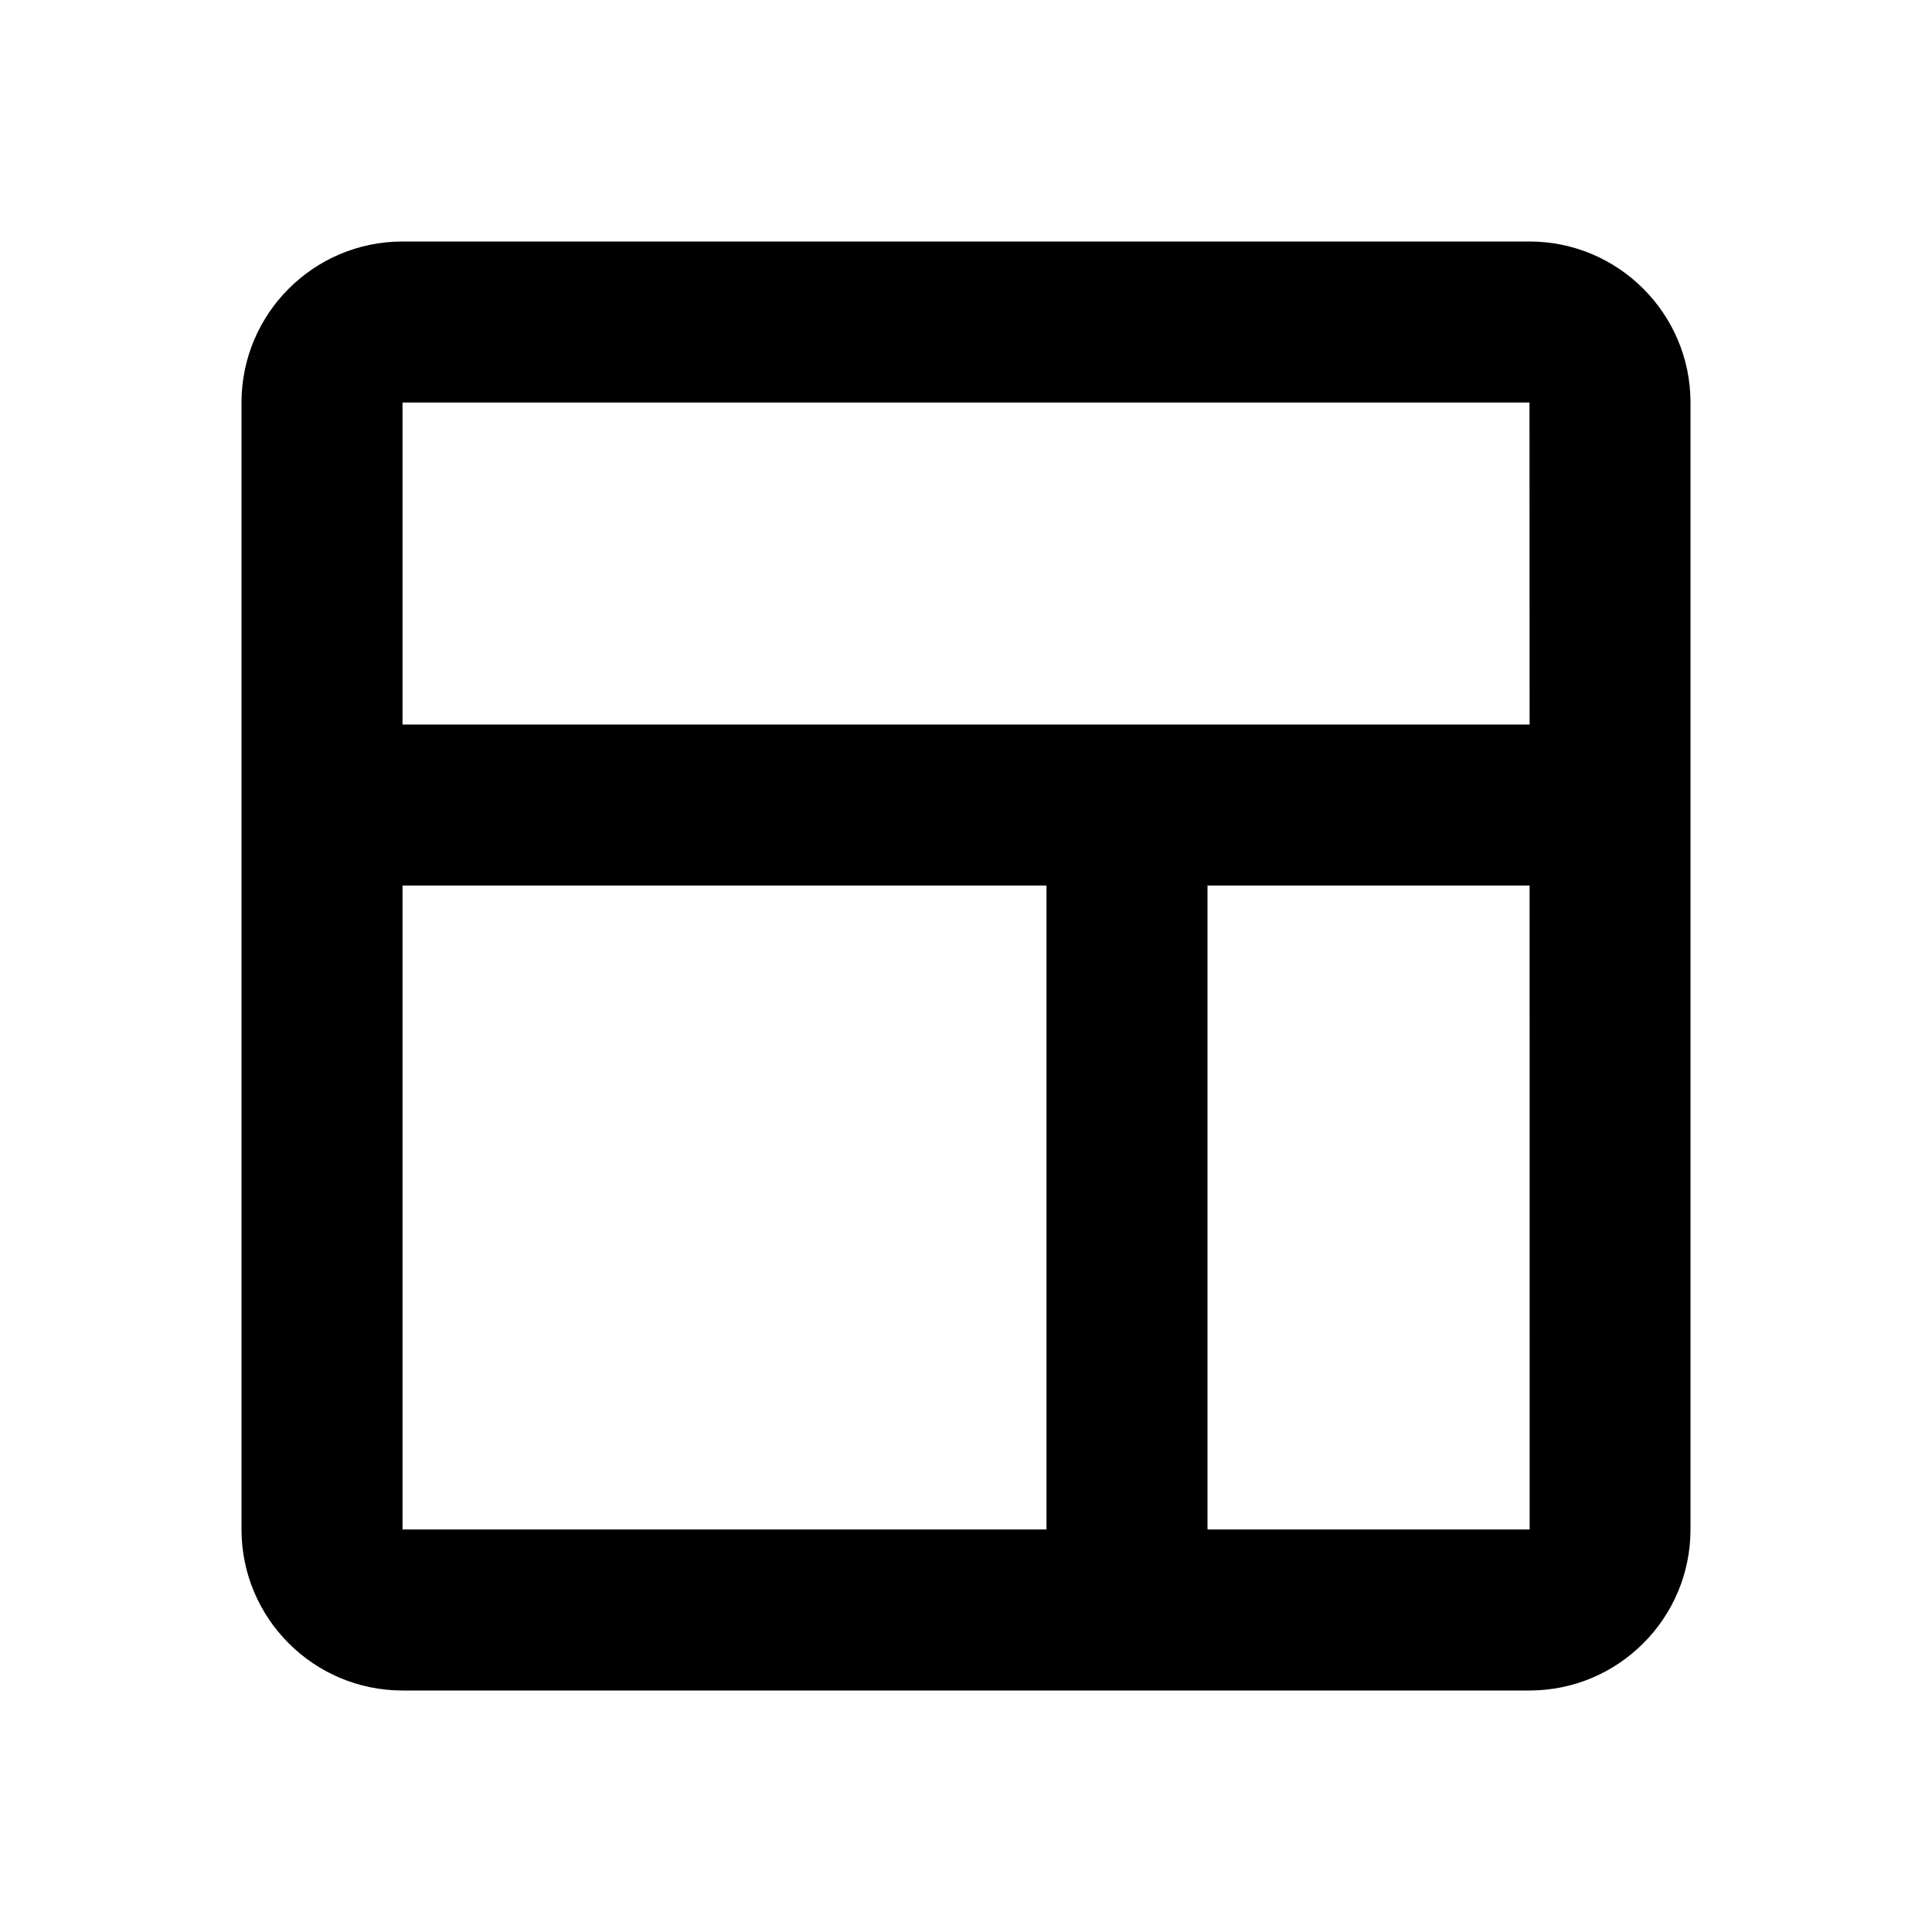
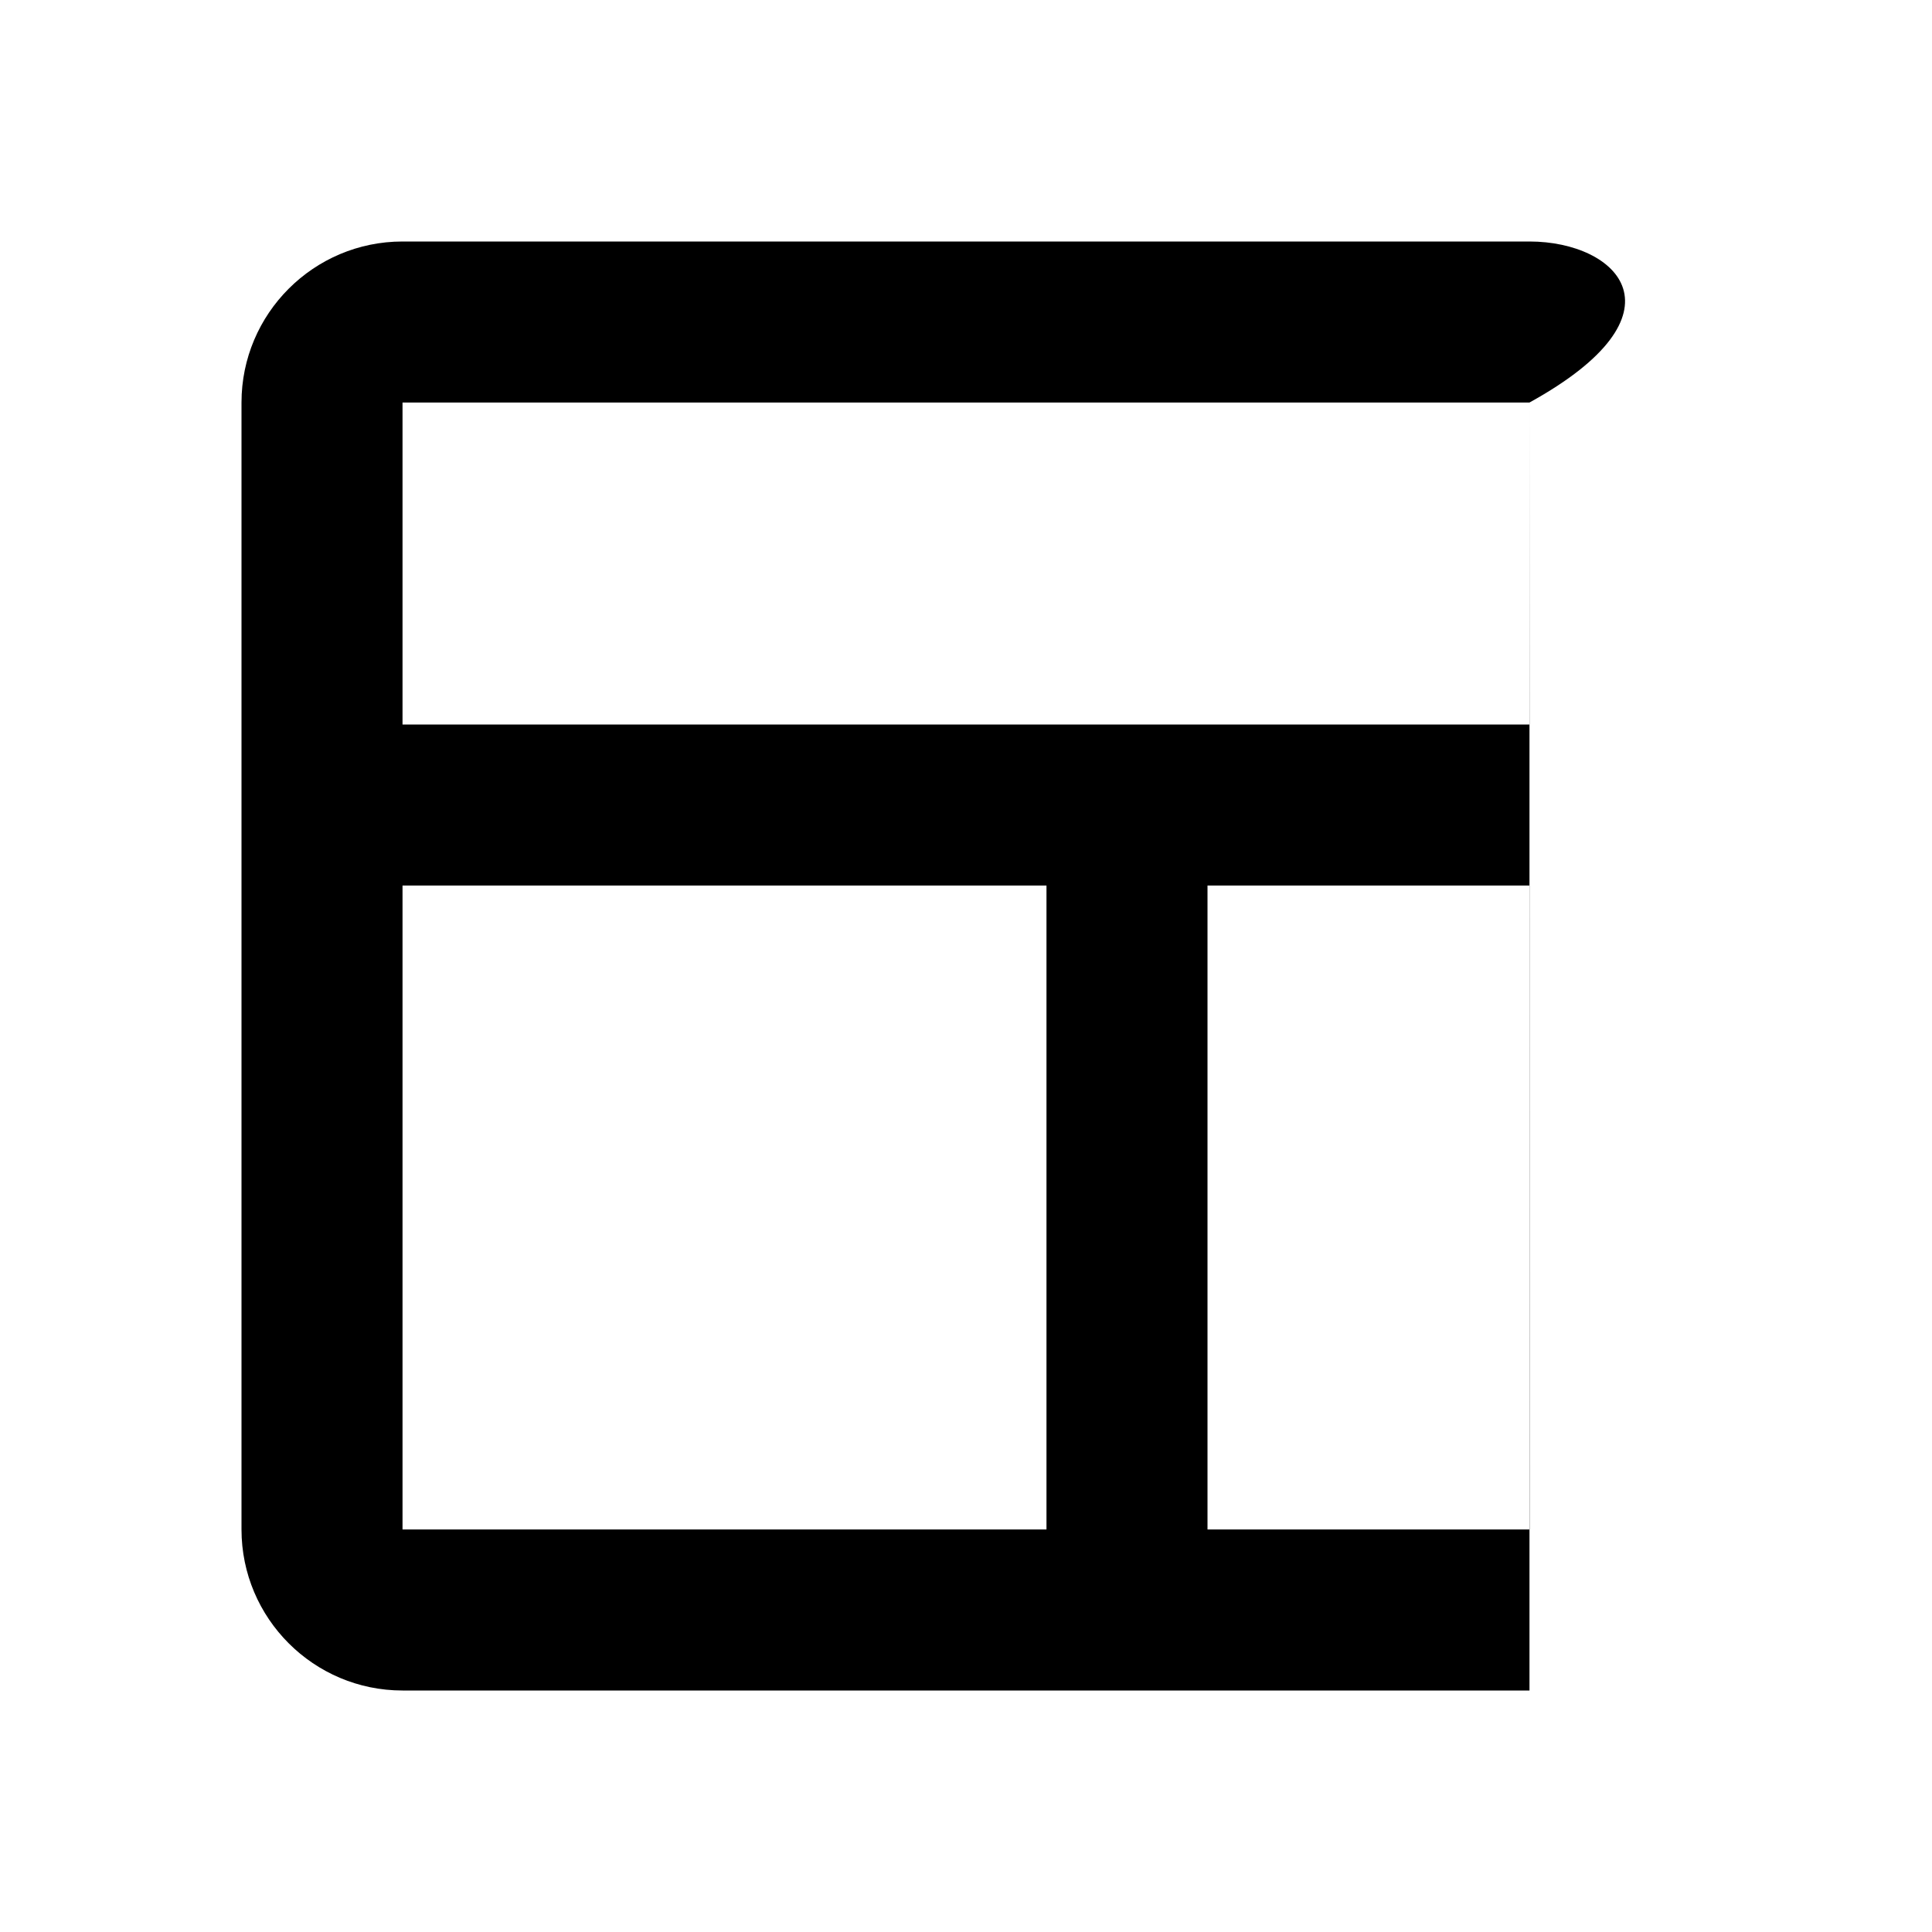
<svg xmlns="http://www.w3.org/2000/svg" width="32" height="32" viewBox="0 0 32 32" fill="none">
-   <path d="M25.333 4H6.667C5.196 4 4 5.196 4 6.667V25.333C4 26.804 5.196 28 6.667 28H25.333C26.804 28 28 26.804 28 25.333V6.667C28 5.196 26.804 4 25.333 4ZM25.333 6.667L25.335 12H6.667V6.667H25.333ZM6.667 14.667H17.333V25.333H6.667V14.667ZM20 25.333V14.667H25.335L25.336 25.333H20Z" fill="black" />
+   <path d="M25.333 4H6.667C5.196 4 4 5.196 4 6.667V25.333C4 26.804 5.196 28 6.667 28H25.333V6.667C28 5.196 26.804 4 25.333 4ZM25.333 6.667L25.335 12H6.667V6.667H25.333ZM6.667 14.667H17.333V25.333H6.667V14.667ZM20 25.333V14.667H25.335L25.336 25.333H20Z" fill="black" />
</svg>